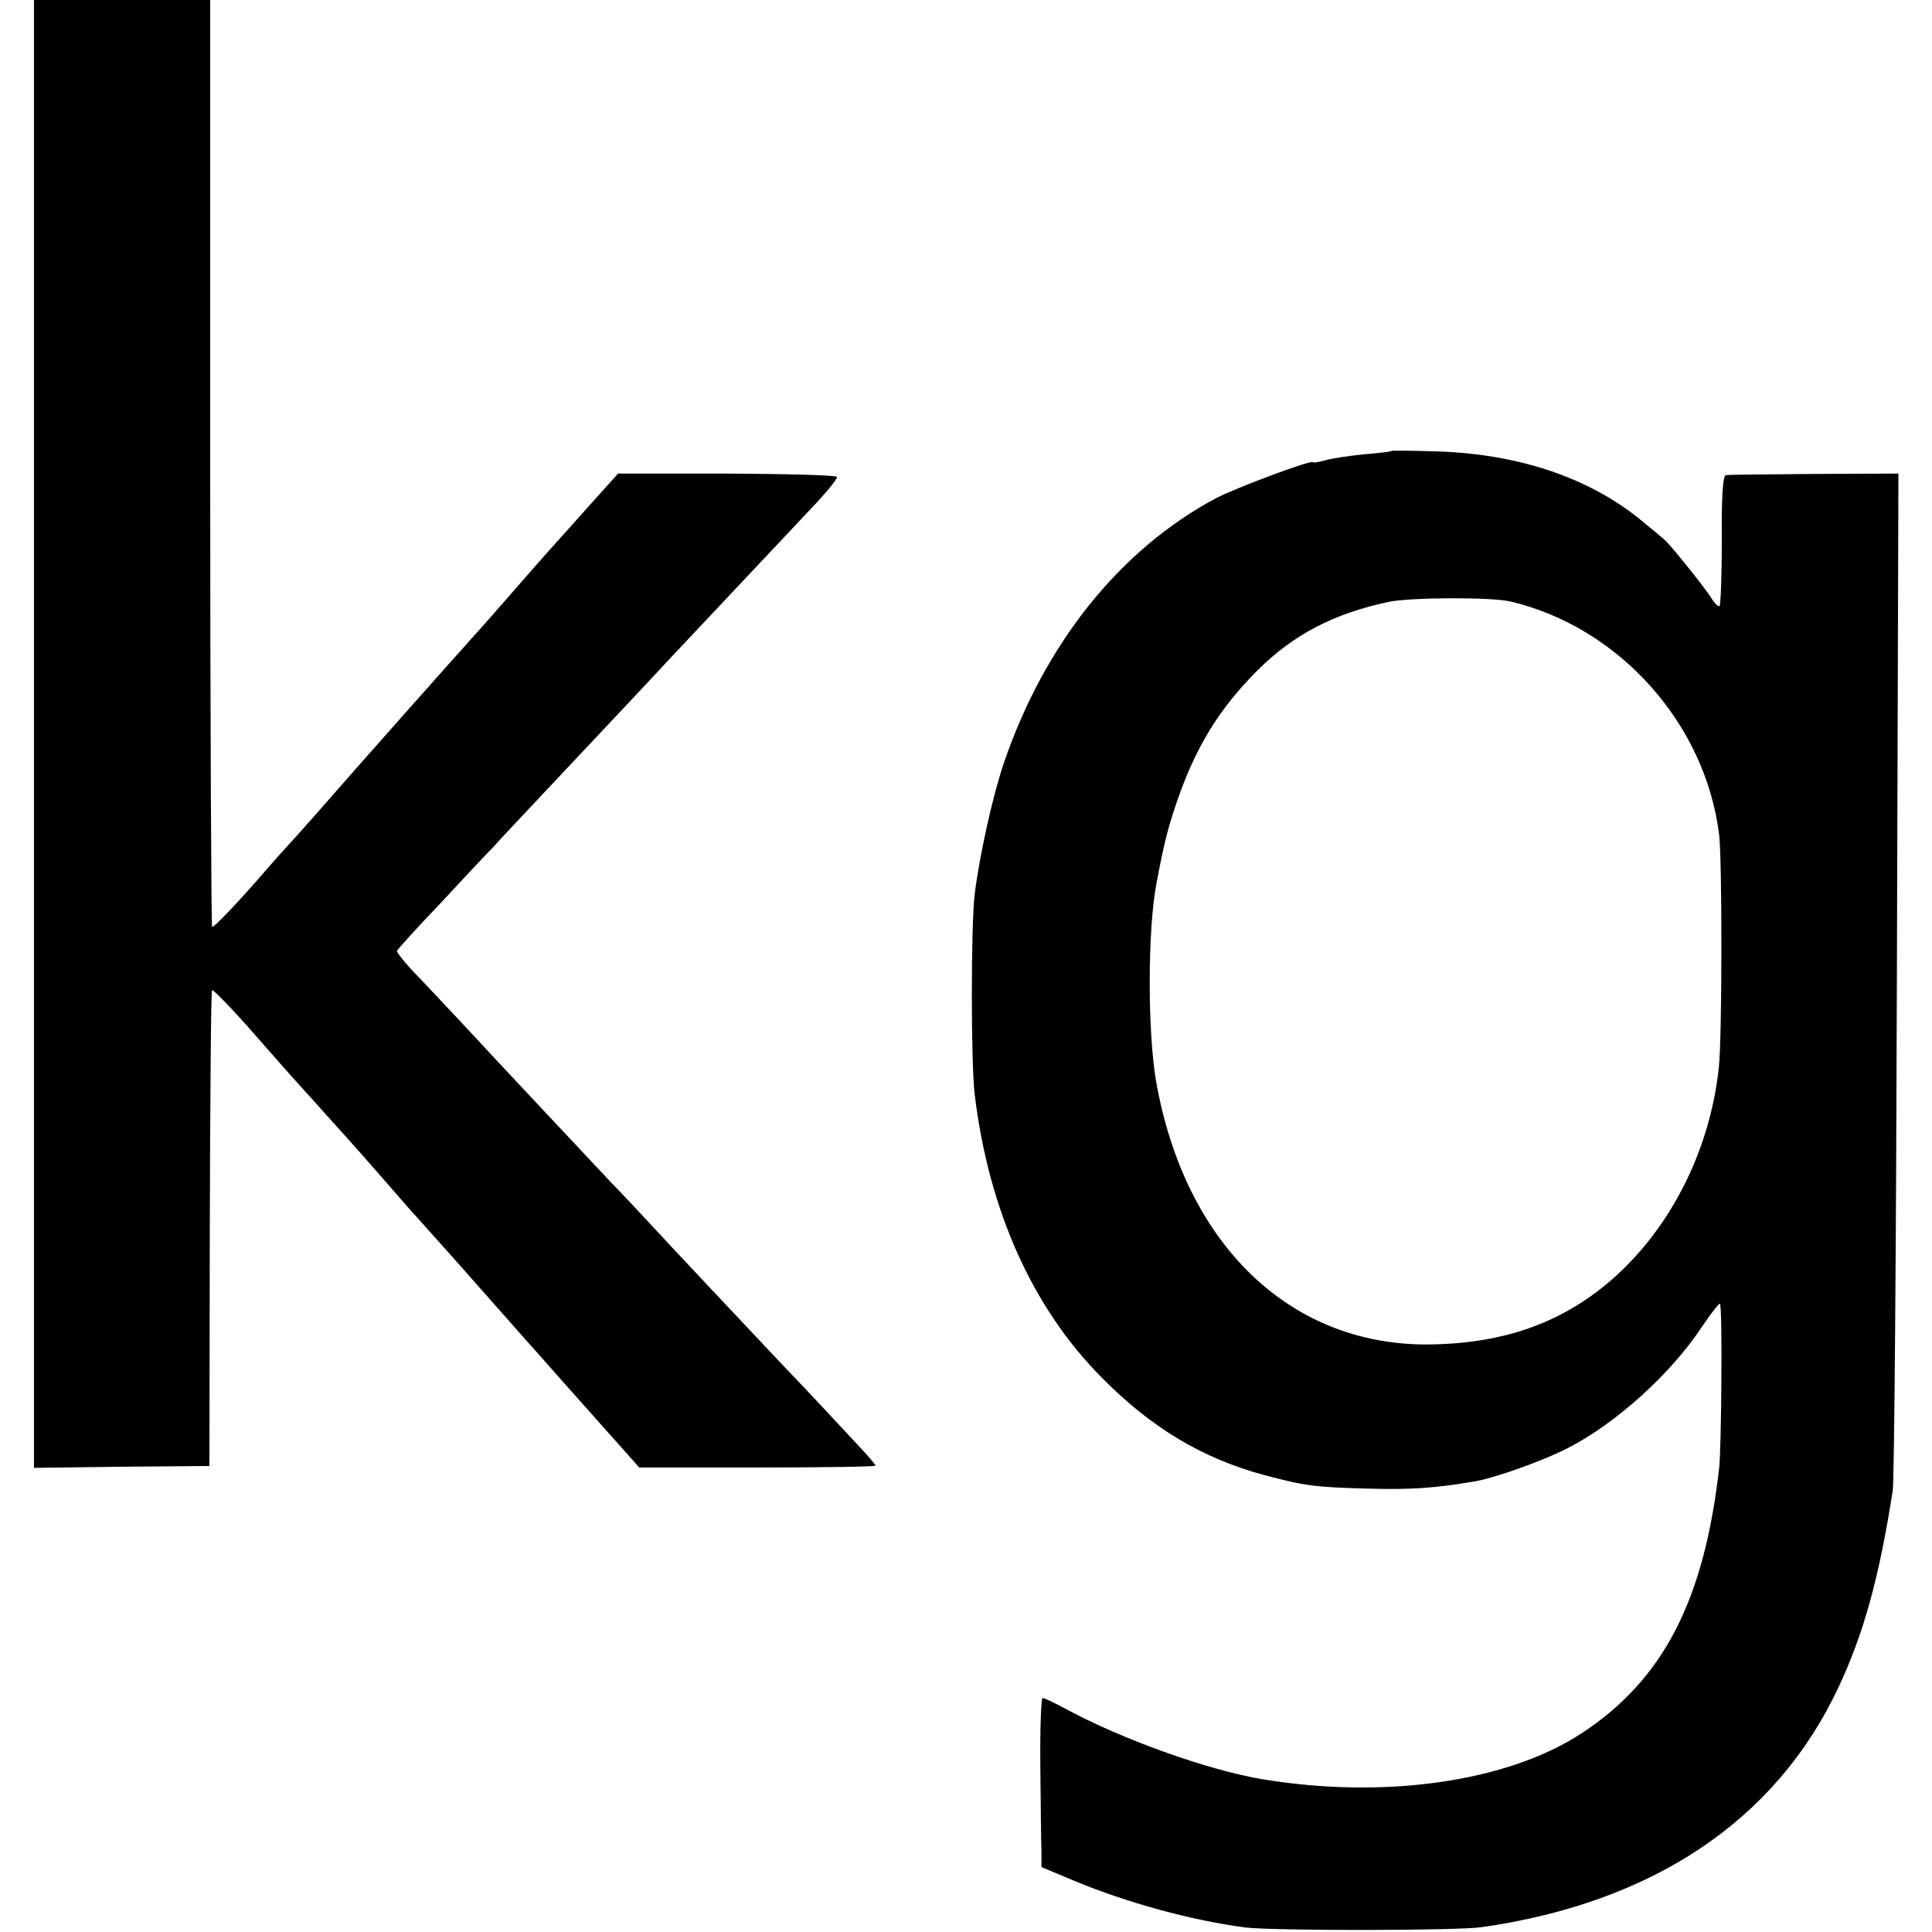
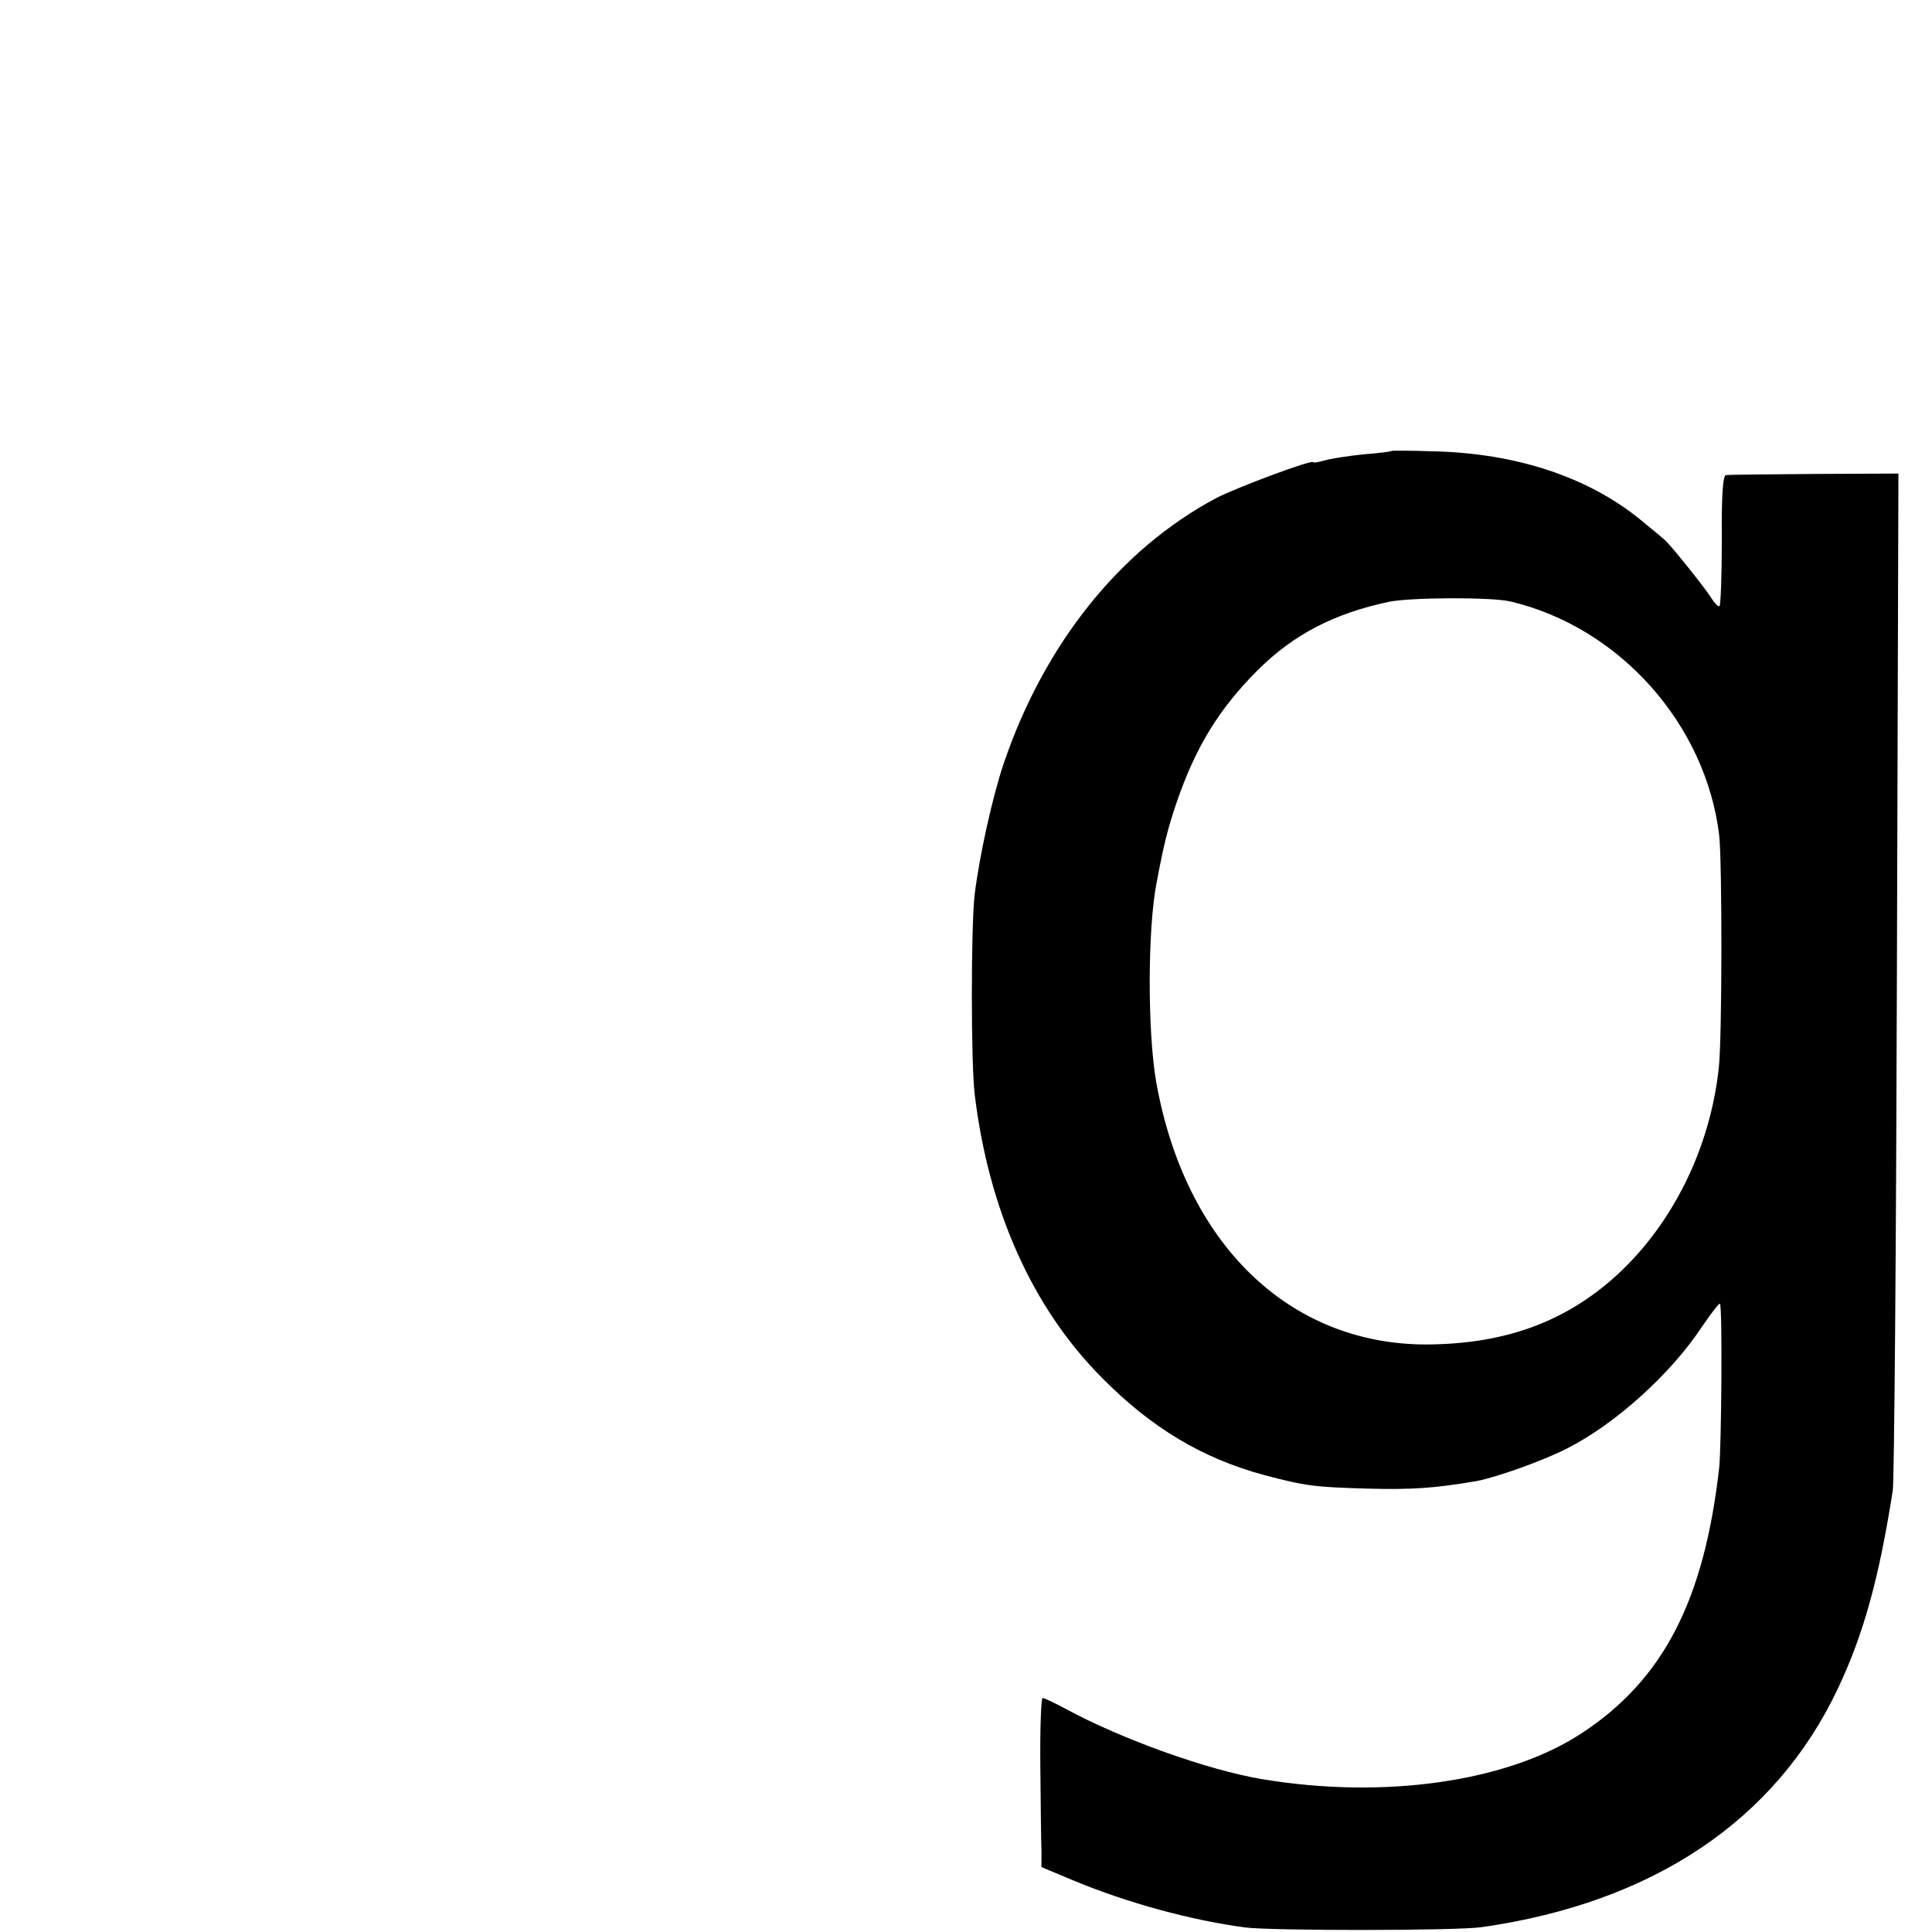
<svg xmlns="http://www.w3.org/2000/svg" version="1.0" width="512pt" height="512pt" viewBox="0 0 512 512" preserveAspectRatio="xMidYMid meet">
  <g transform="translate(0,512) scale(0.1,-0.1)" fill="#000000" stroke="none">
-     <path d="M90 3175 l0 -1945 233 3 232 2 1 628 c1 345 3 630 6 633 3 2 52 -48 109 -113 57 -65 108 -123 114 -129 5 -6 42 -46 80 -89 39 -43 75 -83 80 -89 6 -6 41 -47 80 -91 38 -44 74 -85 80 -91 10 -11 129 -144 155 -174 60 -68 137 -155 145 -164 6 -6 48 -54 94 -106 47 -52 109 -123 140 -157 l55 -62 313 0 c172 0 313 2 313 5 0 3 -22 29 -49 57 -27 29 -63 68 -81 87 -18 19 -64 69 -104 110 -101 107 -328 348 -366 390 -18 19 -64 69 -104 110 -72 77 -283 301 -393 420 -34 36 -86 92 -117 124 -31 32 -55 62 -54 66 2 5 53 61 115 126 61 66 124 133 140 149 15 17 93 100 173 185 215 228 264 281 305 325 45 48 273 290 368 391 38 40 67 76 65 80 -2 5 -133 8 -292 9 l-288 0 -72 -80 c-39 -44 -73 -82 -76 -85 -3 -3 -55 -61 -115 -130 -60 -69 -114 -130 -120 -136 -5 -6 -39 -44 -75 -84 -36 -41 -72 -81 -80 -90 -8 -9 -78 -88 -155 -175 -77 -88 -156 -178 -177 -200 -20 -22 -46 -51 -58 -65 -73 -85 -144 -160 -148 -156 -2 3 -5 557 -5 1231 l0 1225 -233 0 -234 0 0 -1945z" />
    <path d="M3688 3925 c-2 -2 -35 -6 -74 -9 -39 -4 -85 -11 -103 -16 -17 -5 -31 -7 -31 -5 0 9 -205 -68 -257 -95 -255 -136 -455 -386 -563 -703 -30 -89 -64 -243 -77 -347 -10 -84 -10 -446 0 -530 37 -307 153 -566 337 -751 131 -133 267 -214 430 -258 110 -29 132 -32 275 -36 116 -3 178 1 288 20 53 10 174 53 239 86 129 65 277 199 359 324 24 35 45 62 47 60 7 -6 4 -378 -2 -435 -40 -352 -148 -561 -364 -703 -196 -129 -523 -176 -847 -122 -144 24 -373 106 -522 187 -28 15 -55 28 -60 28 -4 0 -7 -82 -6 -182 1 -101 2 -202 3 -224 l0 -42 86 -36 c142 -59 311 -105 454 -124 74 -9 561 -9 628 1 453 65 778 283 943 633 68 144 109 293 145 524 4 25 9 641 11 1370 l4 1325 -223 -1 c-123 -1 -228 -2 -234 -3 -8 -1 -12 -52 -11 -171 0 -94 -3 -173 -6 -176 -3 -3 -13 7 -23 23 -16 25 -93 122 -119 149 -5 5 -36 31 -68 57 -139 113 -329 176 -549 181 -59 2 -109 2 -110 1z m315 -399 c288 -68 517 -324 553 -619 8 -70 8 -537 -1 -617 -23 -213 -122 -413 -270 -549 -137 -125 -298 -183 -505 -184 -365 0 -640 268 -716 696 -23 132 -23 404 1 527 20 107 30 144 52 210 51 150 113 251 217 355 95 94 201 149 346 180 57 12 273 13 323 1z" />
  </g>
</svg>